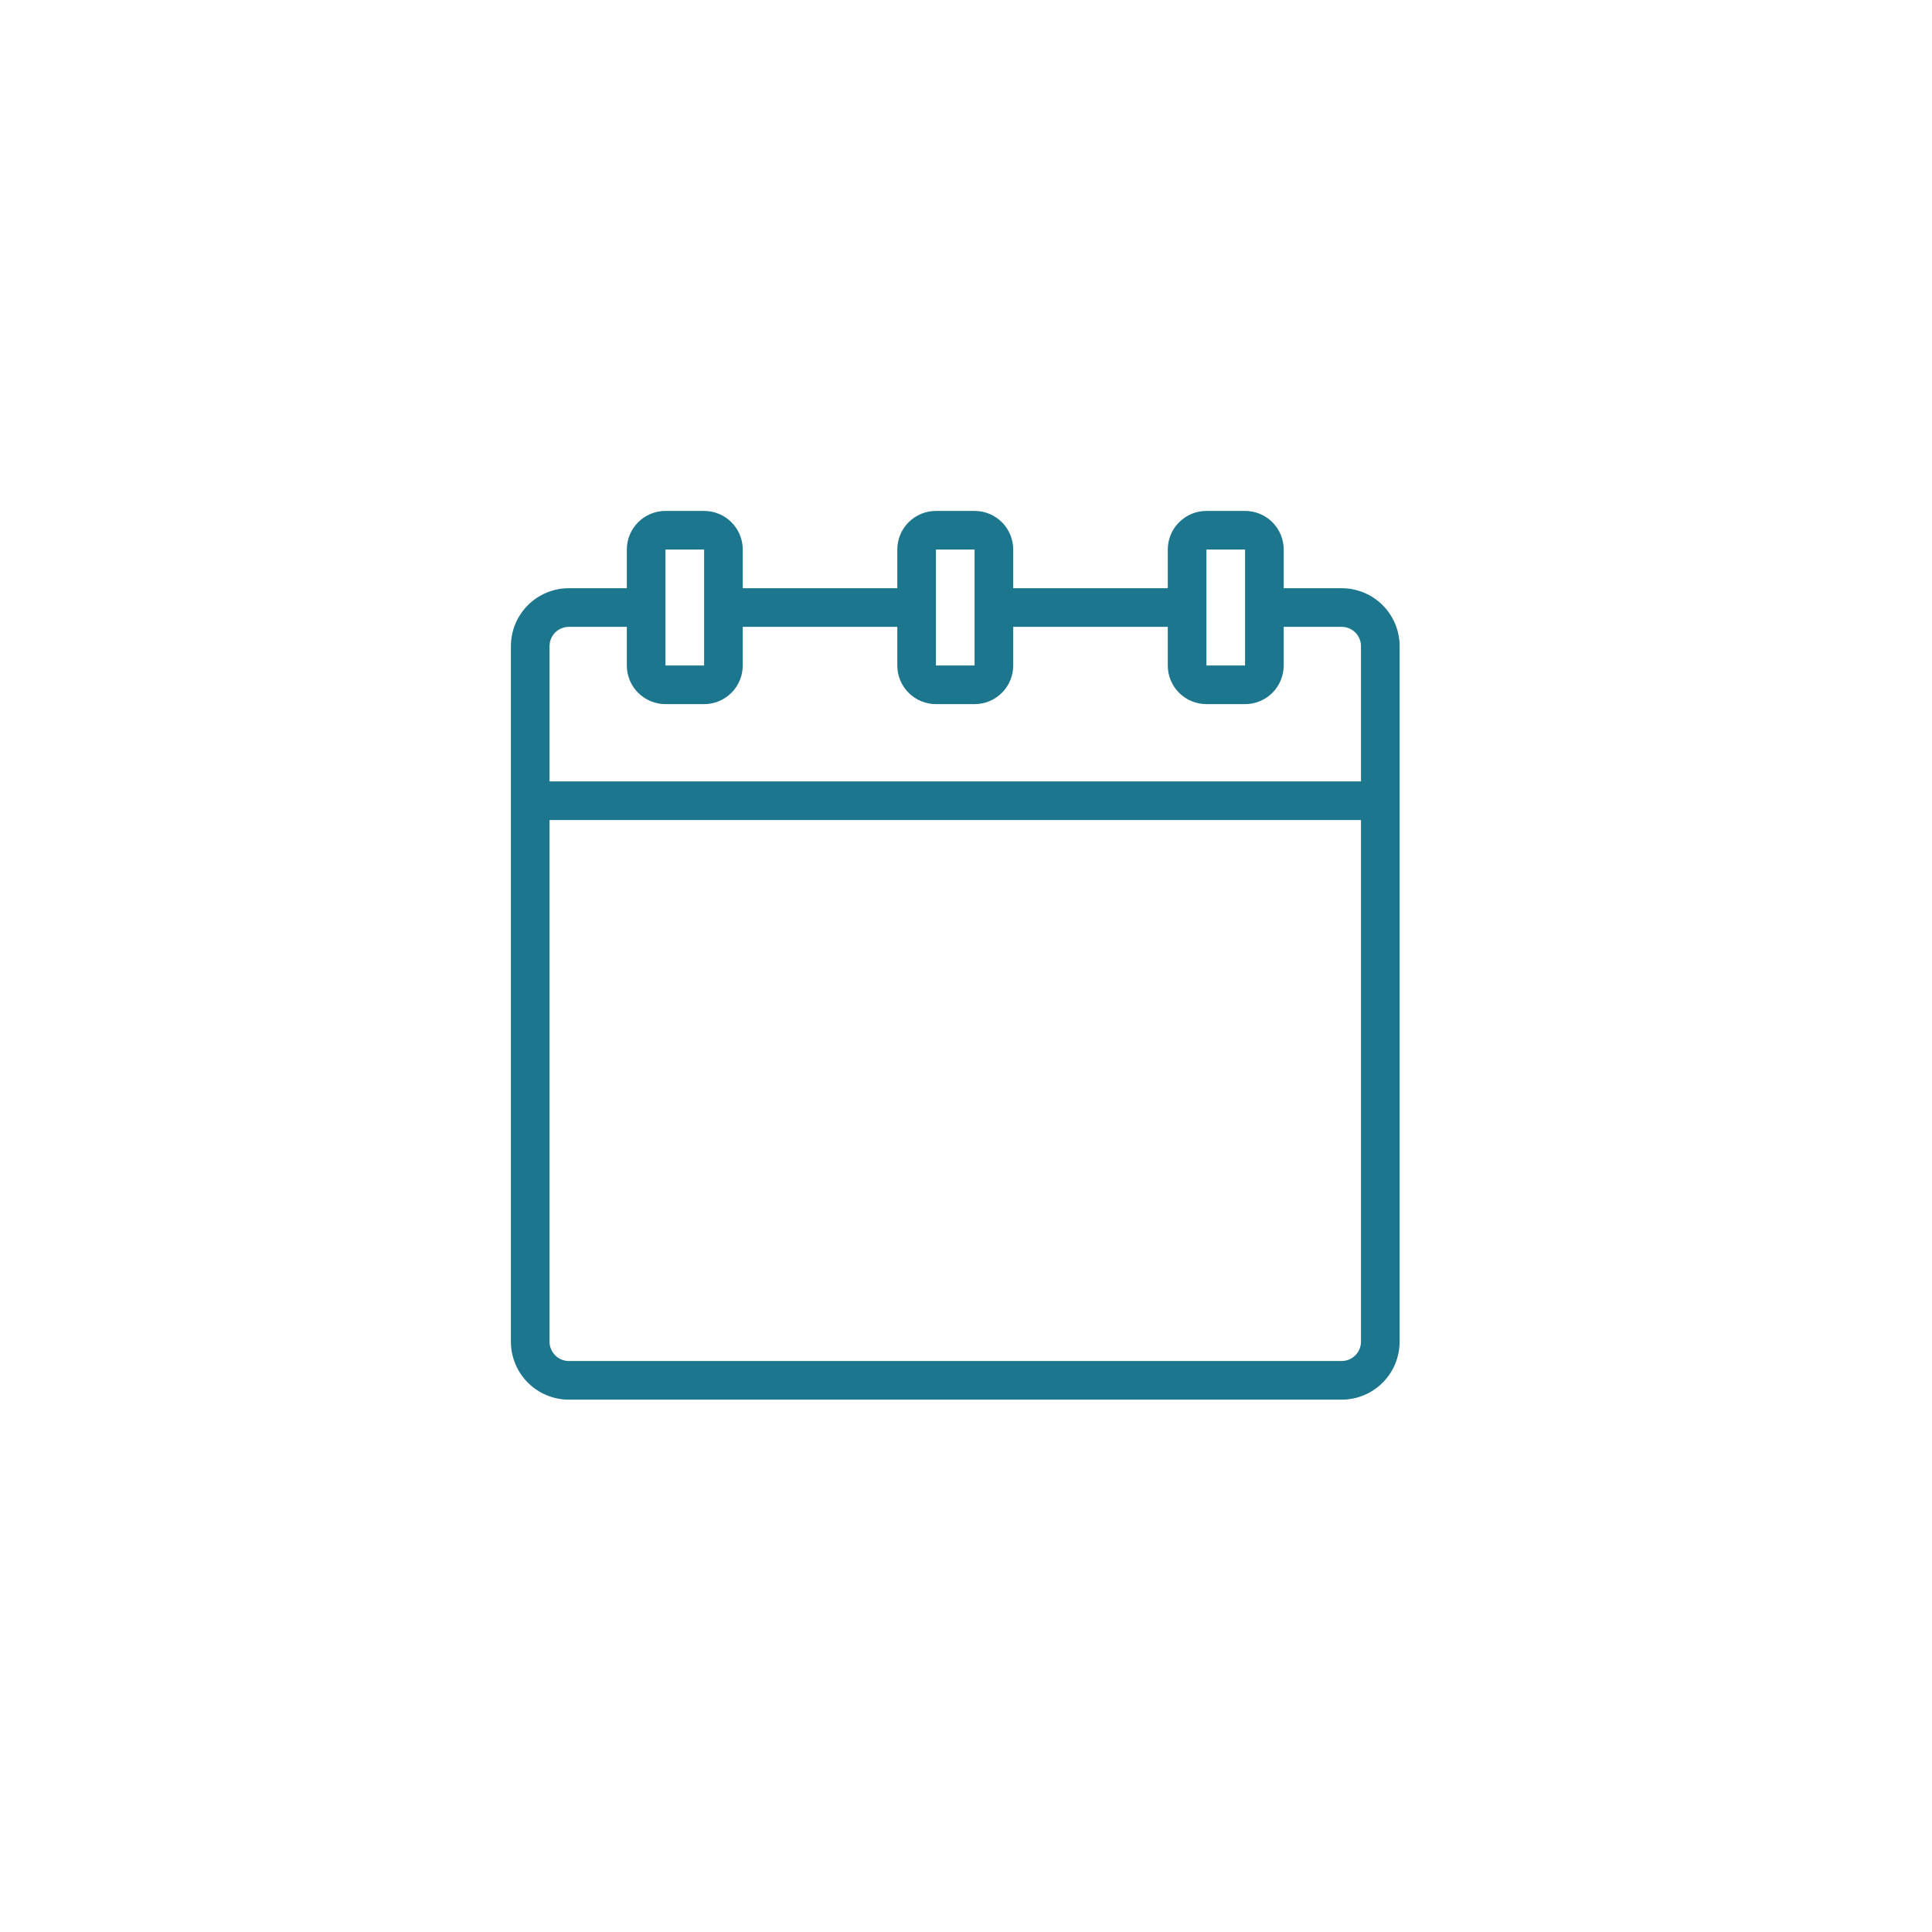
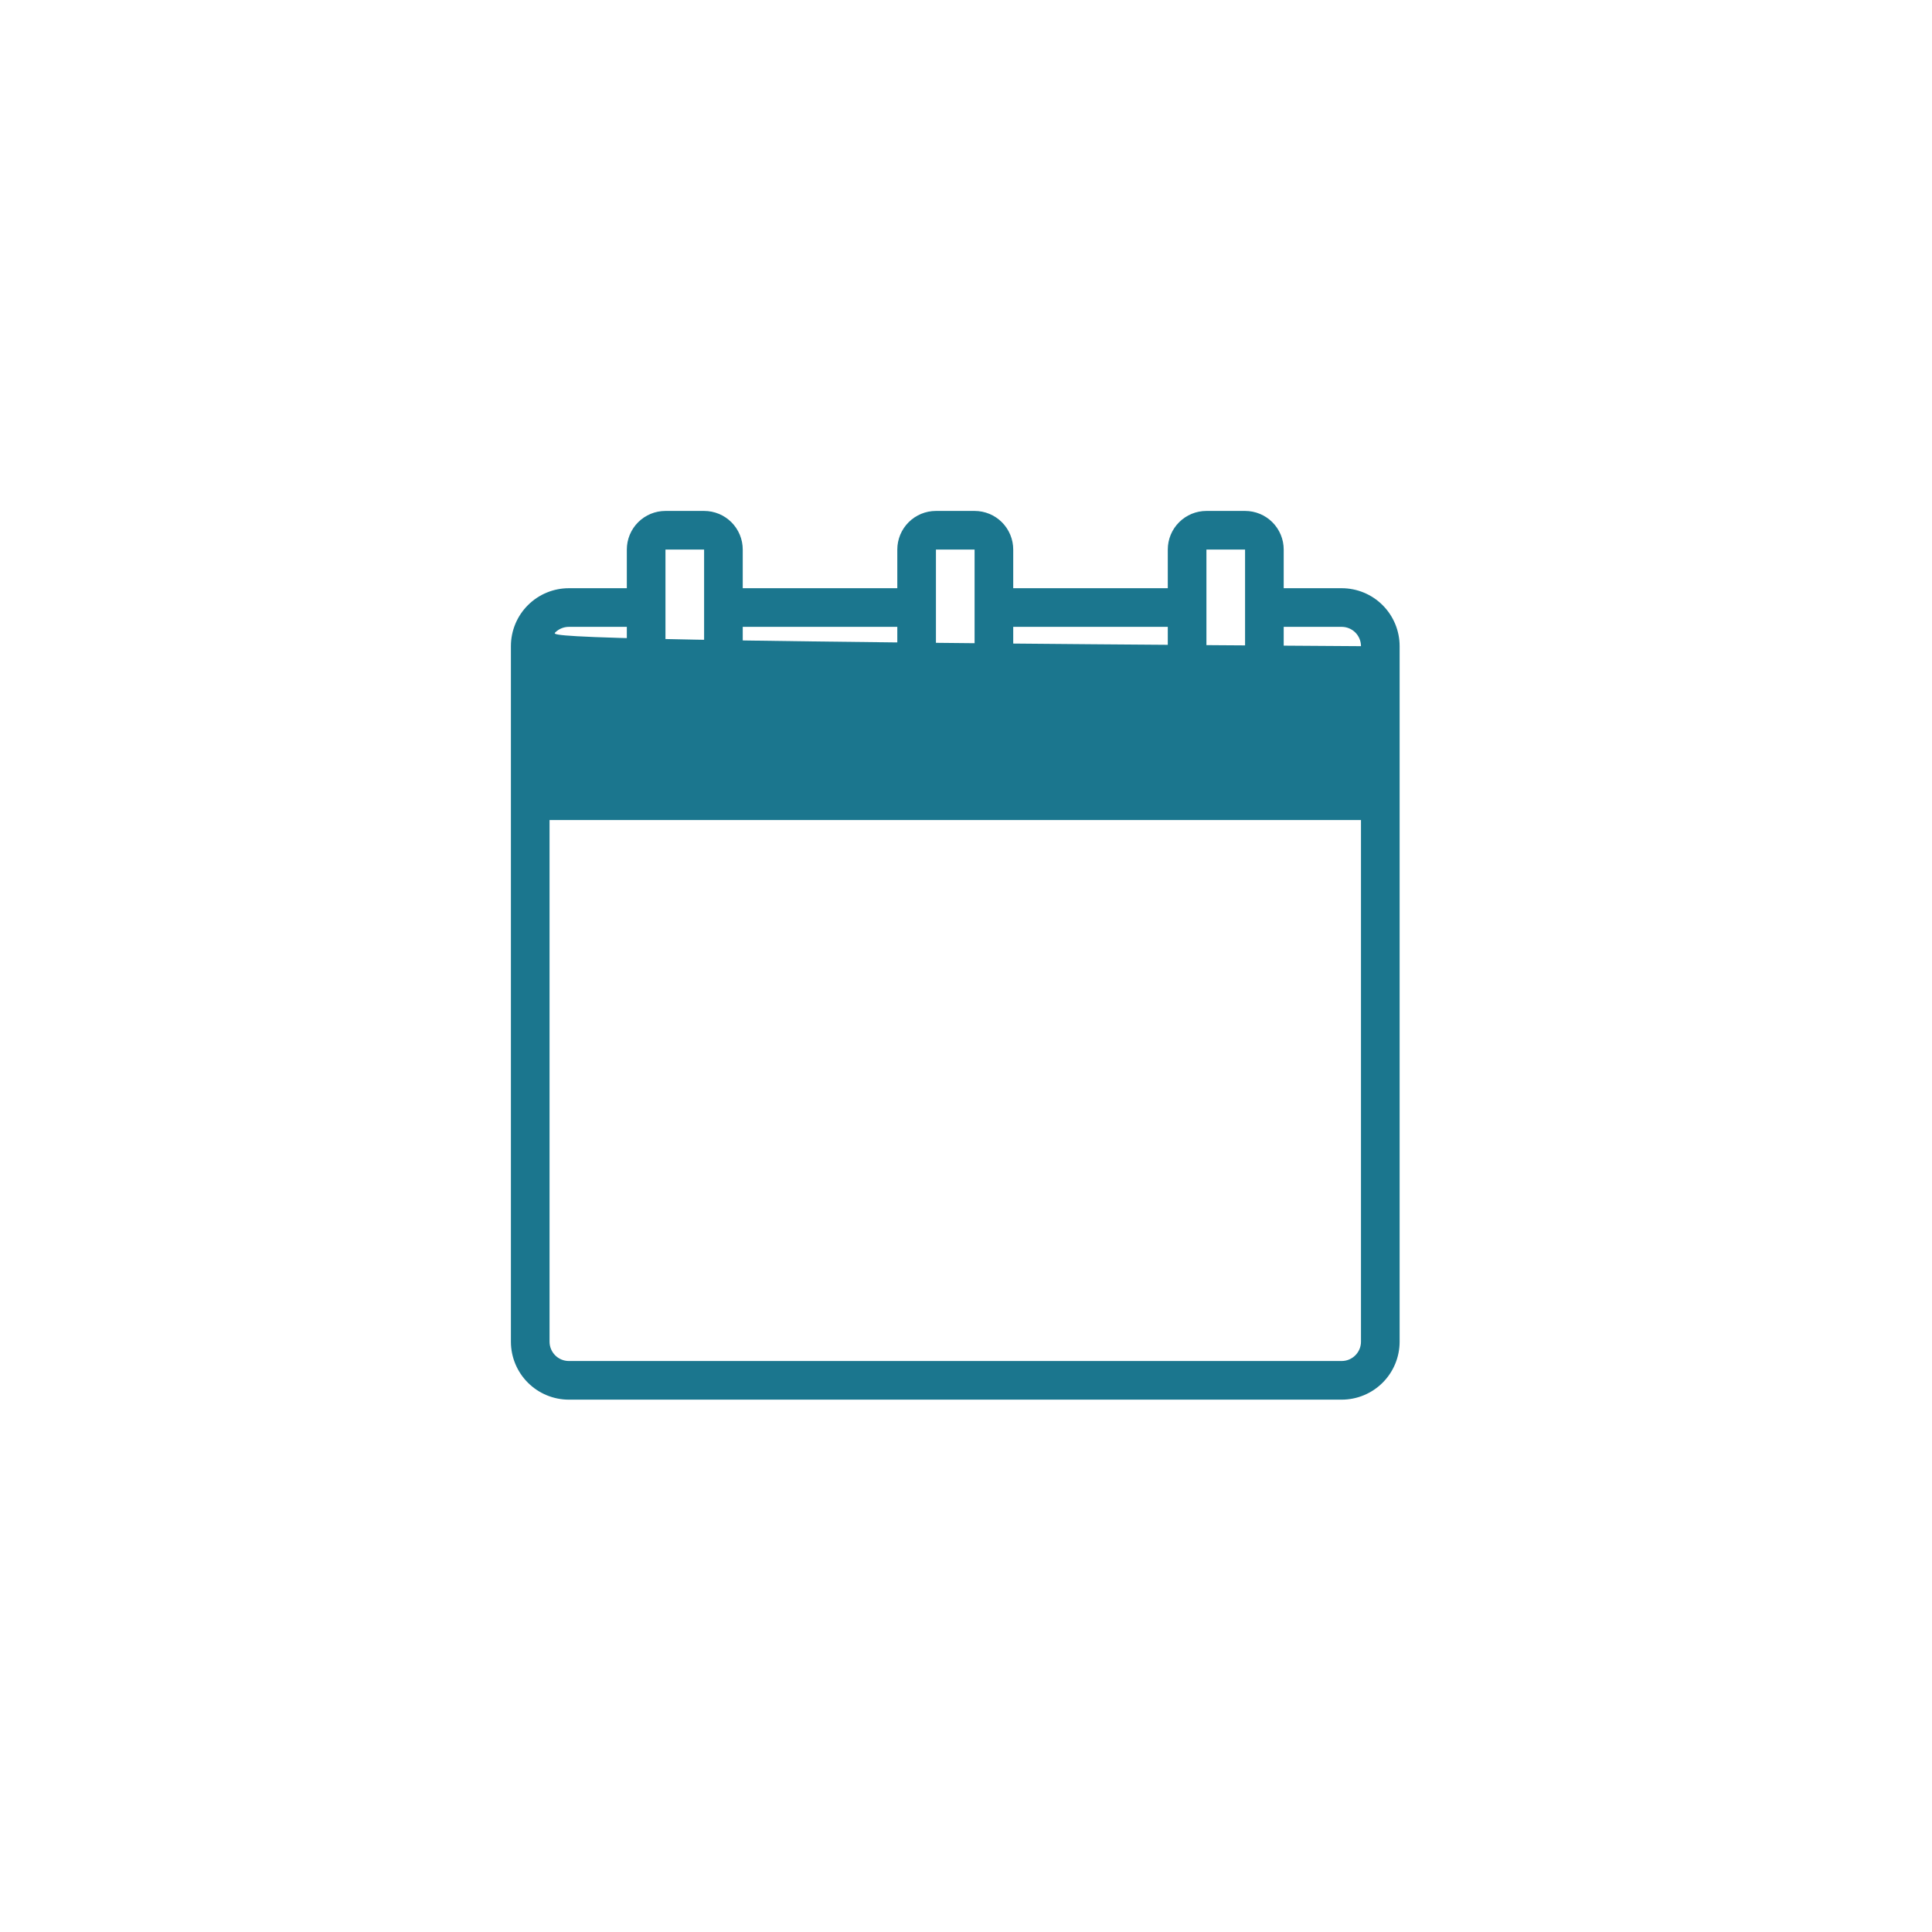
<svg xmlns="http://www.w3.org/2000/svg" width="90" height="90" viewBox="0 0 90 90" fill="none">
-   <path d="M62.5 27.401H59.8V25.601C59.8 25.123 59.61 24.666 59.273 24.328C58.935 23.99 58.477 23.801 58 23.801H56.2C55.722 23.801 55.265 23.99 54.927 24.328C54.589 24.666 54.4 25.123 54.4 25.601V27.401H47.2V25.601C47.2 25.123 47.01 24.666 46.673 24.328C46.335 23.99 45.877 23.801 45.4 23.801H43.6C43.122 23.801 42.665 23.99 42.327 24.328C41.989 24.666 41.8 25.123 41.8 25.601V27.401H34.6V25.601C34.6 25.123 34.41 24.666 34.073 24.328C33.735 23.99 33.277 23.801 32.8 23.801H31C30.522 23.801 30.065 23.99 29.727 24.328C29.389 24.666 29.2 25.123 29.2 25.601V27.401H26.5C25.784 27.401 25.097 27.685 24.591 28.192C24.084 28.698 23.8 29.385 23.8 30.101V62.501C23.8 63.217 24.084 63.904 24.591 64.41C25.097 64.916 25.784 65.201 26.5 65.201H62.5C63.216 65.201 63.903 64.916 64.409 64.41C64.915 63.904 65.2 63.217 65.2 62.501V30.101C65.2 29.385 64.915 28.698 64.409 28.192C63.903 27.685 63.216 27.401 62.5 27.401ZM56.2 25.601H58V31.001H56.2V25.601ZM43.6 25.601H45.4V31.001H43.6V25.601ZM31 25.601H32.8V31.001H31V25.601ZM26.5 29.201H29.2V31.001C29.2 31.478 29.389 31.936 29.727 32.274C30.065 32.611 30.522 32.801 31 32.801H32.8C33.277 32.801 33.735 32.611 34.073 32.274C34.41 31.936 34.6 31.478 34.6 31.001V29.201H41.8V31.001C41.8 31.478 41.989 31.936 42.327 32.274C42.665 32.611 43.122 32.801 43.6 32.801H45.4C45.877 32.801 46.335 32.611 46.673 32.274C47.01 31.936 47.2 31.478 47.2 31.001V29.201H54.4V31.001C54.4 31.478 54.589 31.936 54.927 32.274C55.265 32.611 55.722 32.801 56.2 32.801H58C58.477 32.801 58.935 32.611 59.273 32.274C59.61 31.936 59.8 31.478 59.8 31.001V29.201H62.5C62.739 29.201 62.967 29.296 63.136 29.464C63.305 29.633 63.4 29.862 63.4 30.101V36.401H25.6V30.101C25.6 29.862 25.695 29.633 25.863 29.464C26.032 29.296 26.261 29.201 26.5 29.201ZM62.5 63.401H26.5C26.261 63.401 26.032 63.306 25.863 63.137C25.695 62.968 25.6 62.739 25.6 62.501V38.201H63.4V62.501C63.4 62.739 63.305 62.968 63.136 63.137C62.967 63.306 62.739 63.401 62.5 63.401Z" fill="#1B768E" />
+   <path d="M62.5 27.401H59.8V25.601C59.8 25.123 59.61 24.666 59.273 24.328C58.935 23.99 58.477 23.801 58 23.801H56.2C55.722 23.801 55.265 23.99 54.927 24.328C54.589 24.666 54.4 25.123 54.4 25.601V27.401H47.2V25.601C47.2 25.123 47.01 24.666 46.673 24.328C46.335 23.99 45.877 23.801 45.4 23.801H43.6C43.122 23.801 42.665 23.99 42.327 24.328C41.989 24.666 41.8 25.123 41.8 25.601V27.401H34.6V25.601C34.6 25.123 34.41 24.666 34.073 24.328C33.735 23.99 33.277 23.801 32.8 23.801H31C30.522 23.801 30.065 23.99 29.727 24.328C29.389 24.666 29.2 25.123 29.2 25.601V27.401H26.5C25.784 27.401 25.097 27.685 24.591 28.192C24.084 28.698 23.8 29.385 23.8 30.101V62.501C23.8 63.217 24.084 63.904 24.591 64.41C25.097 64.916 25.784 65.201 26.5 65.201H62.5C63.216 65.201 63.903 64.916 64.409 64.41C64.915 63.904 65.2 63.217 65.2 62.501V30.101C65.2 29.385 64.915 28.698 64.409 28.192C63.903 27.685 63.216 27.401 62.5 27.401ZM56.2 25.601H58V31.001H56.2V25.601ZM43.6 25.601H45.4V31.001H43.6V25.601ZM31 25.601H32.8V31.001H31V25.601ZM26.5 29.201H29.2V31.001C29.2 31.478 29.389 31.936 29.727 32.274C30.065 32.611 30.522 32.801 31 32.801H32.8C33.277 32.801 33.735 32.611 34.073 32.274C34.41 31.936 34.6 31.478 34.6 31.001V29.201H41.8V31.001C41.8 31.478 41.989 31.936 42.327 32.274C42.665 32.611 43.122 32.801 43.6 32.801H45.4C45.877 32.801 46.335 32.611 46.673 32.274C47.01 31.936 47.2 31.478 47.2 31.001V29.201H54.4V31.001C54.4 31.478 54.589 31.936 54.927 32.274C55.265 32.611 55.722 32.801 56.2 32.801H58C58.477 32.801 58.935 32.611 59.273 32.274C59.61 31.936 59.8 31.478 59.8 31.001V29.201H62.5C62.739 29.201 62.967 29.296 63.136 29.464C63.305 29.633 63.4 29.862 63.4 30.101V36.401V30.101C25.6 29.862 25.695 29.633 25.863 29.464C26.032 29.296 26.261 29.201 26.5 29.201ZM62.5 63.401H26.5C26.261 63.401 26.032 63.306 25.863 63.137C25.695 62.968 25.6 62.739 25.6 62.501V38.201H63.4V62.501C63.4 62.739 63.305 62.968 63.136 63.137C62.967 63.306 62.739 63.401 62.5 63.401Z" fill="#1B768E" />
</svg>